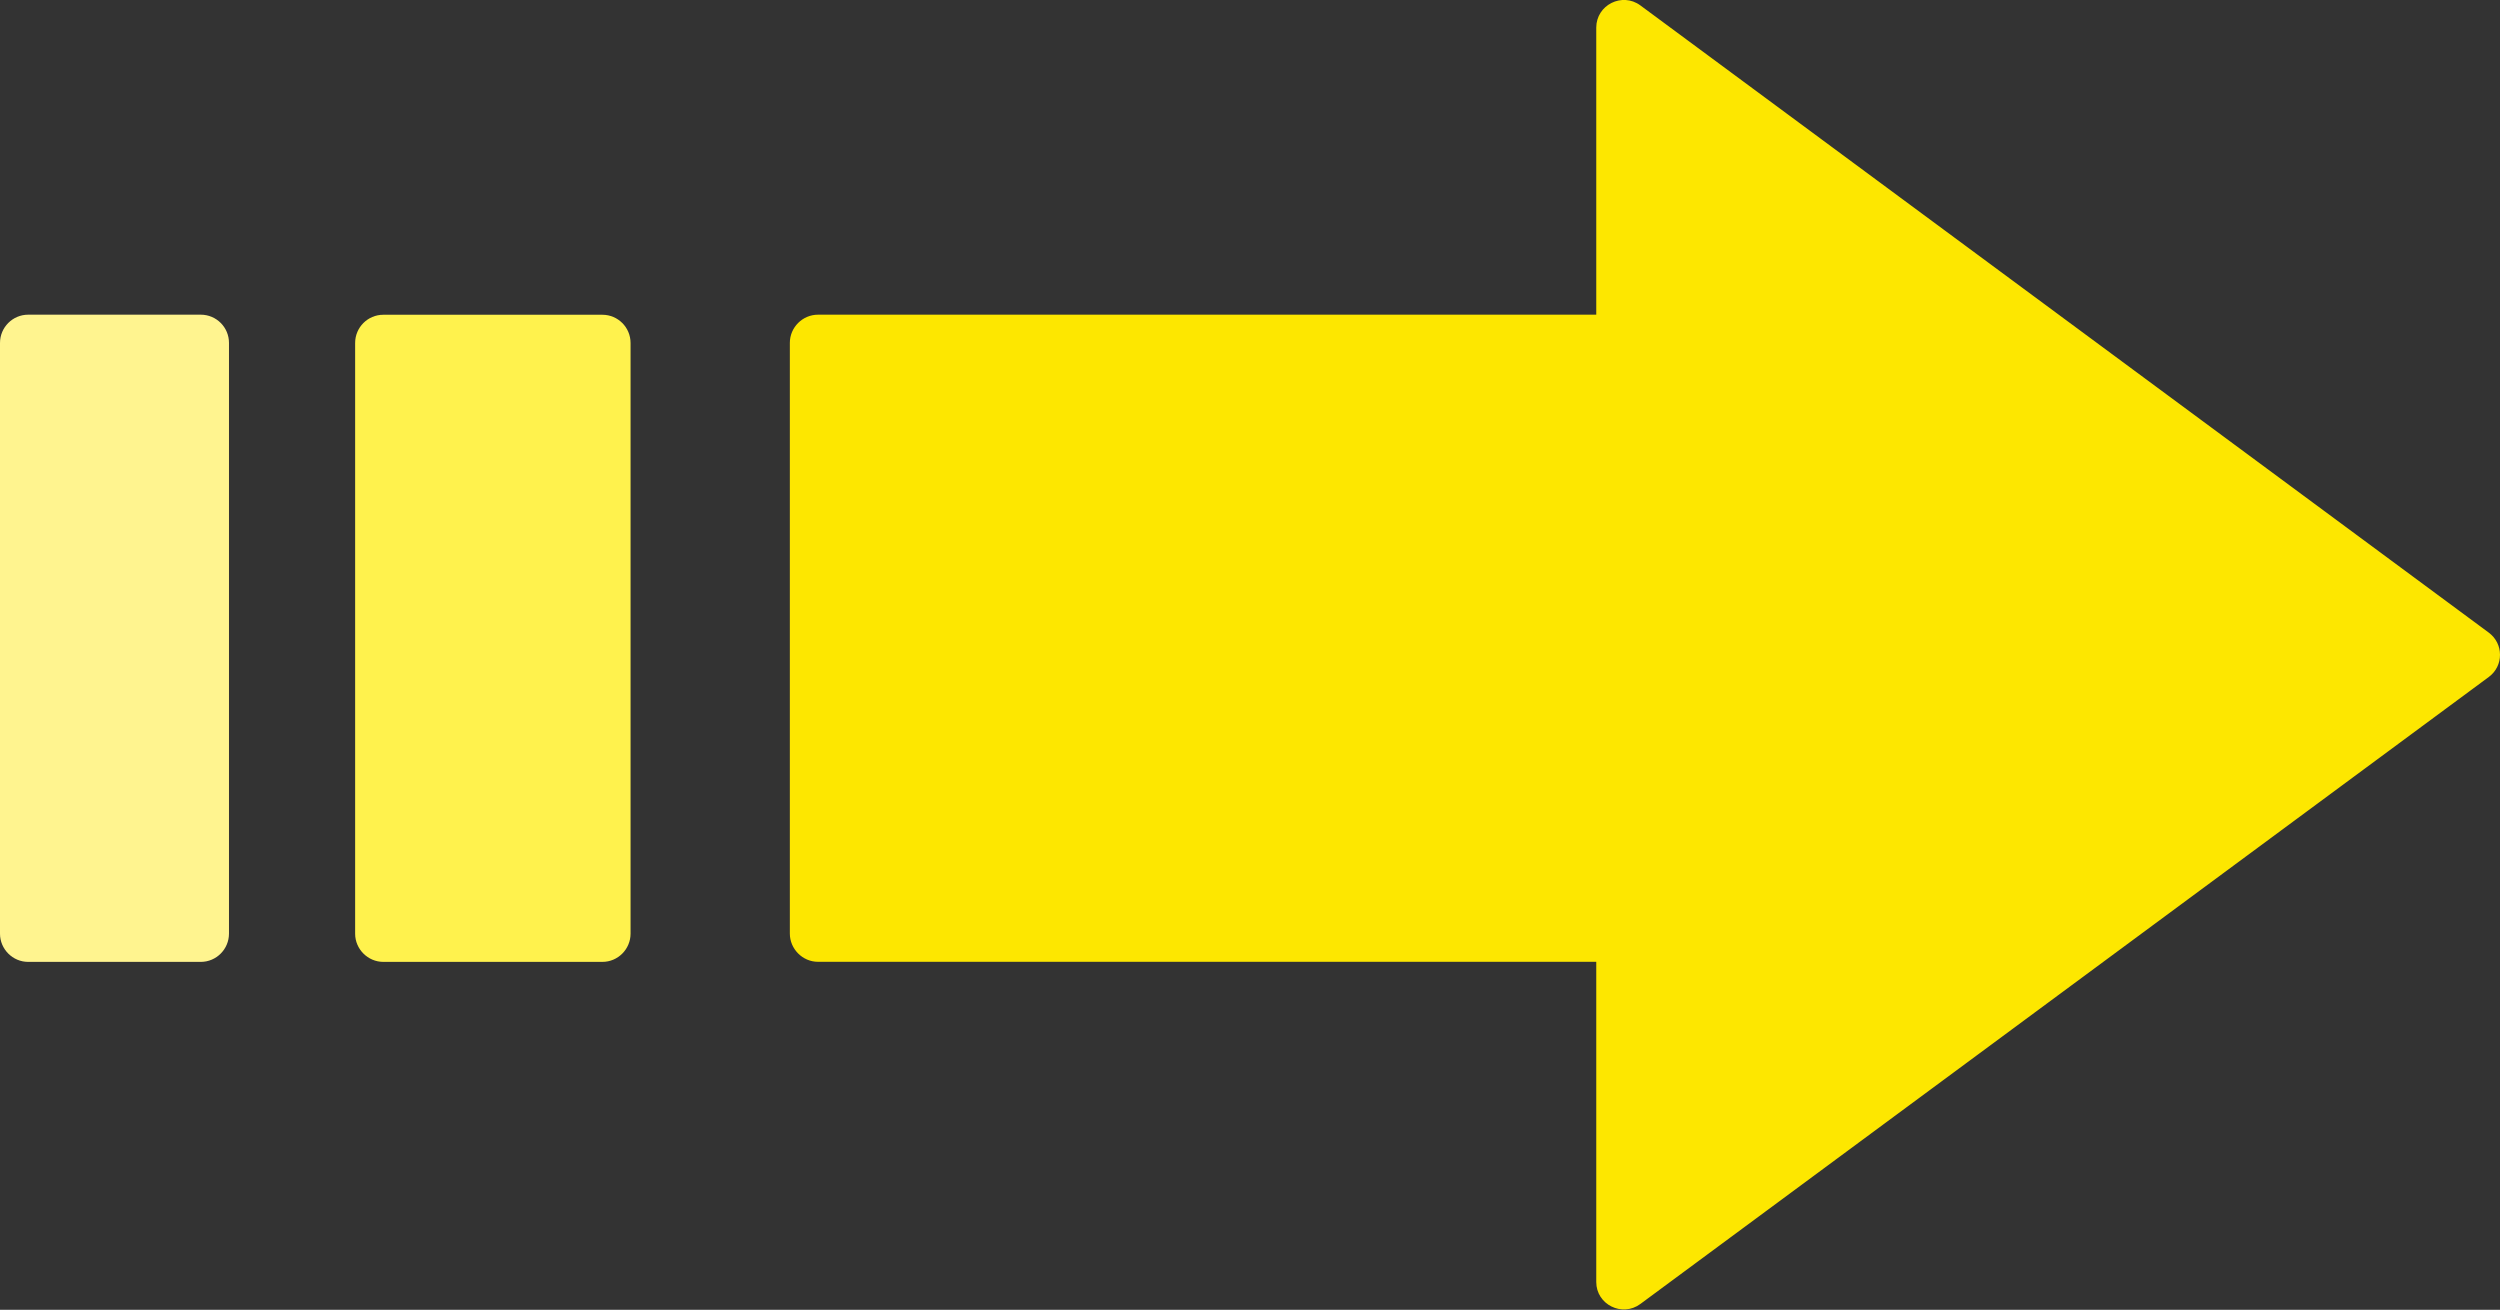
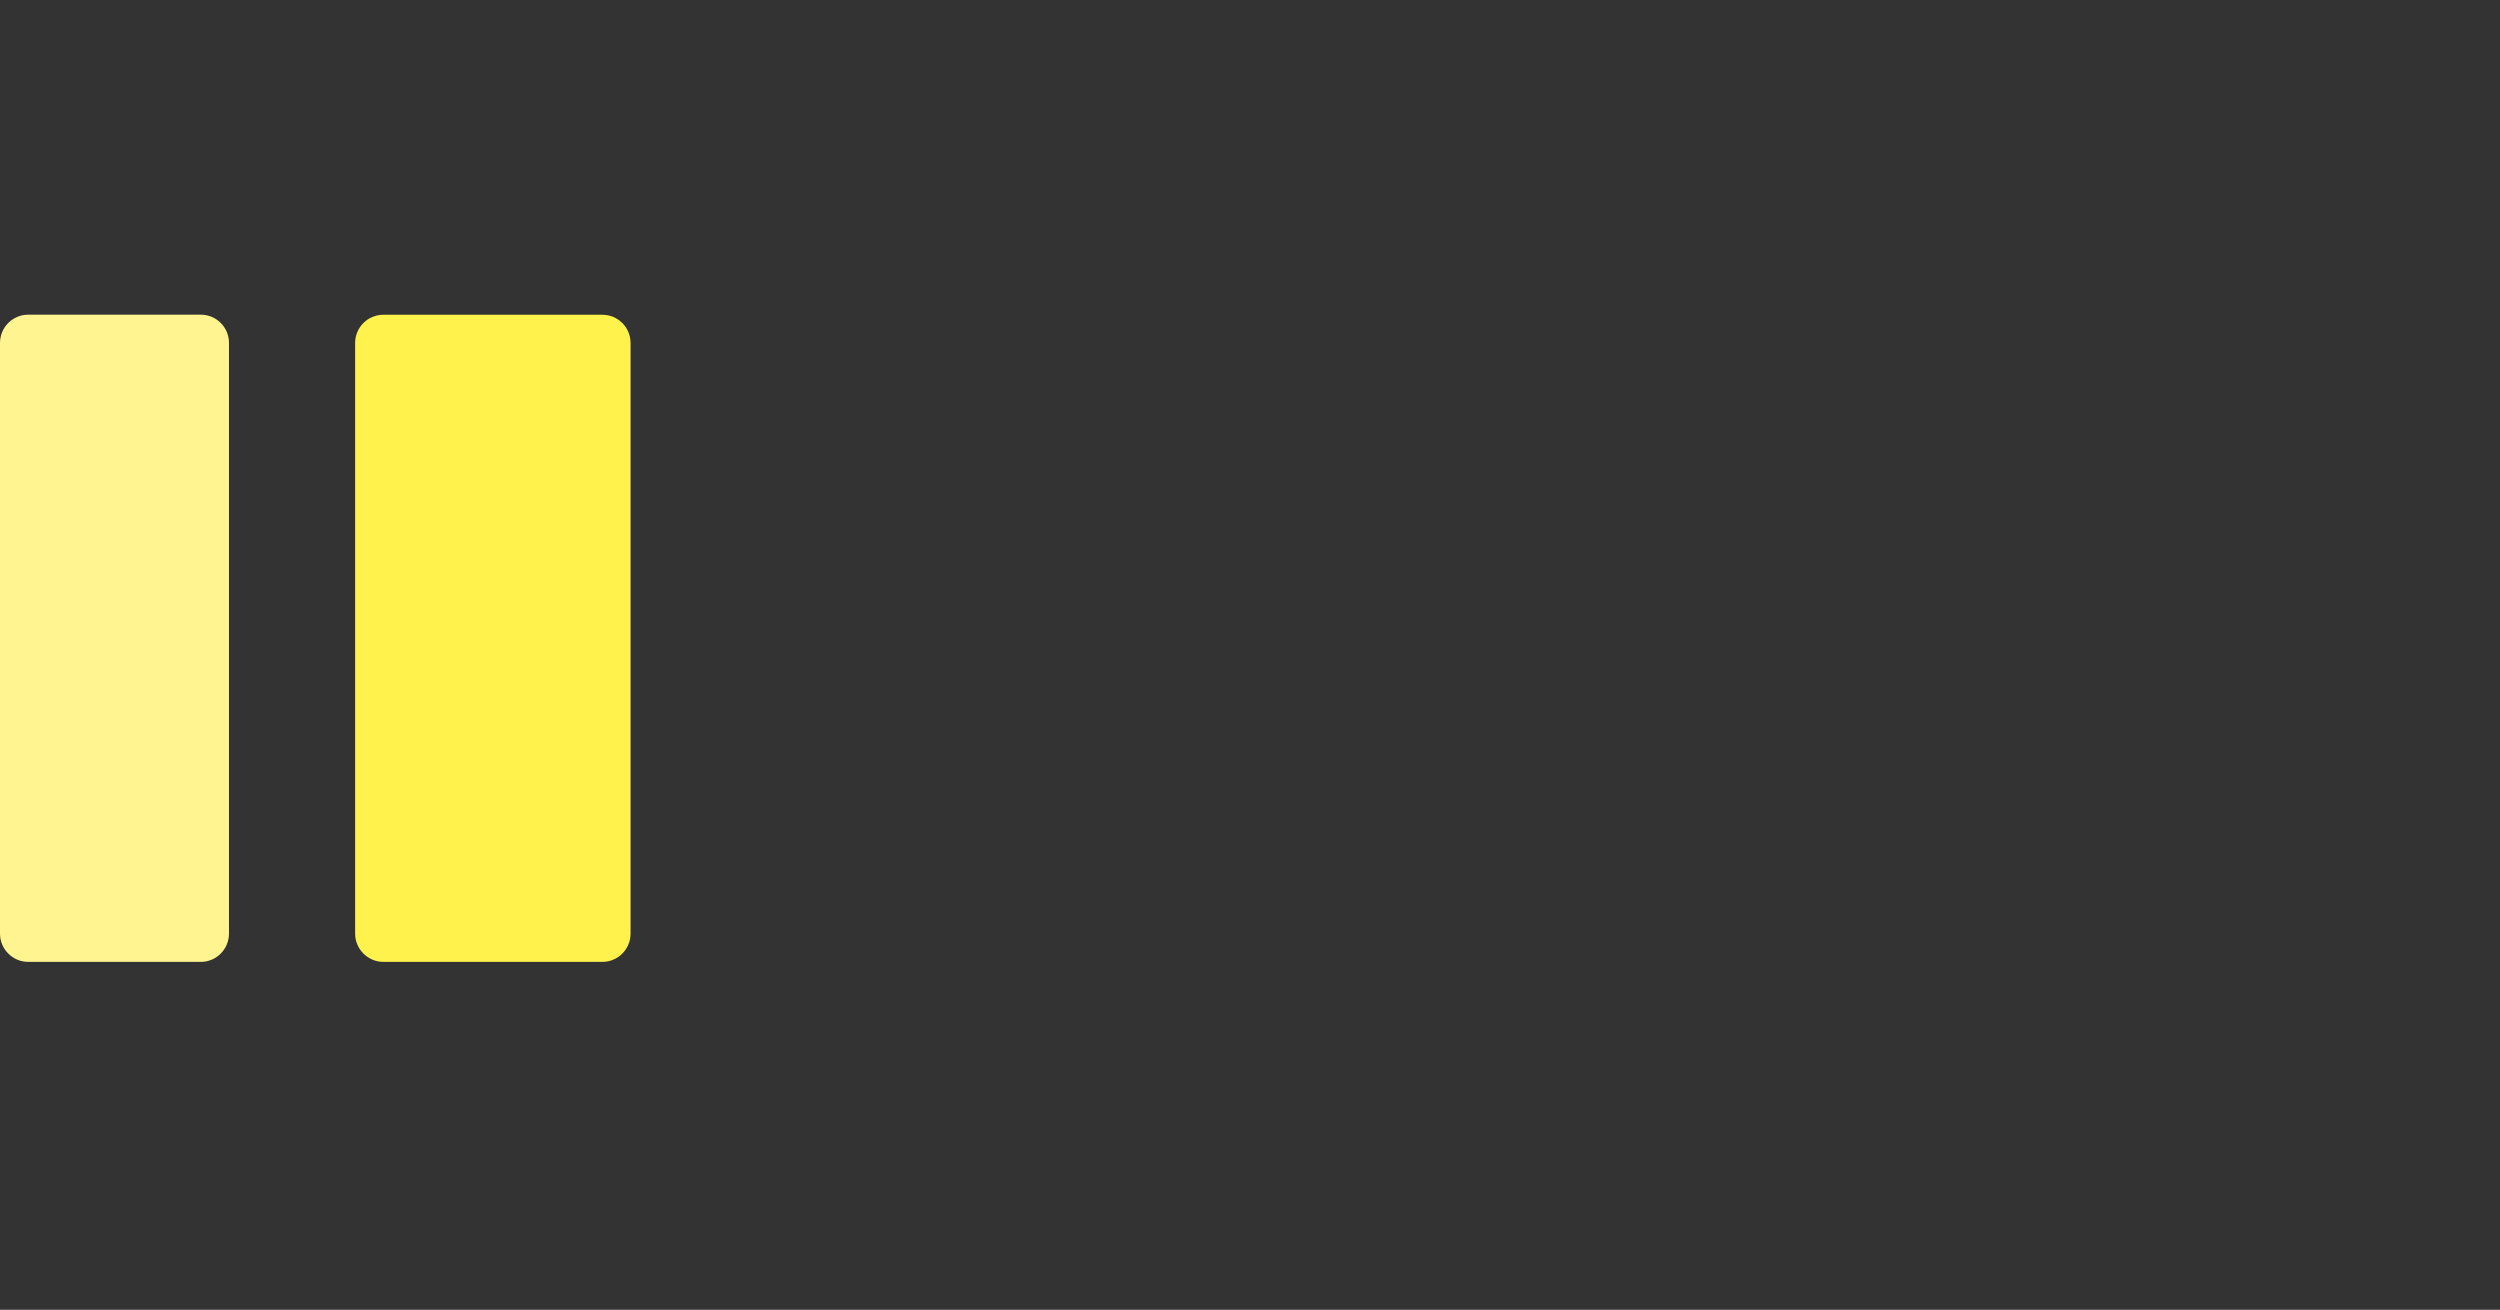
<svg xmlns="http://www.w3.org/2000/svg" version="1.1" id="Layer_1" x="0px" y="0px" width="31.389px" height="16.445px" viewBox="0 0 31.389 16.445" enable-background="new 0 0 31.389 16.445" xml:space="preserve">
  <rect x="0" y="0" width="31.389" height="16.445" fill="#333333" stroke="none" />
  <g>
    <path fill="#FFF48F" d="M2.521,12.077H0.354C0.159,12.077,0,11.917,0,11.723V4.306C0,4.11,0.159,3.951,0.354,3.951h2.167   c0.196,0,0.354,0.159,0.354,0.354v7.417C2.875,11.917,2.717,12.077,2.521,12.077" />
    <path fill="#FFF24D" d="M7.563,12.077h-2.75c-0.194,0-0.354-0.16-0.354-0.354V4.306c0-0.195,0.158-0.354,0.354-0.354h2.75   c0.196,0,0.354,0.159,0.354,0.354v7.417C7.917,11.917,7.759,12.077,7.563,12.077" />
-     <path fill="#FDE700" d="M31.248,7.943L20.596,0.068c-0.229-0.169-0.554-0.006-0.554,0.279v3.604h-9.771   c-0.194,0-0.354,0.159-0.354,0.354v7.417c0,0.191,0.158,0.354,0.354,0.354h9.771v4.021c0,0.281,0.324,0.445,0.554,0.275L31.248,8.5   C31.436,8.362,31.436,8.082,31.248,7.943" />
  </g>
</svg>